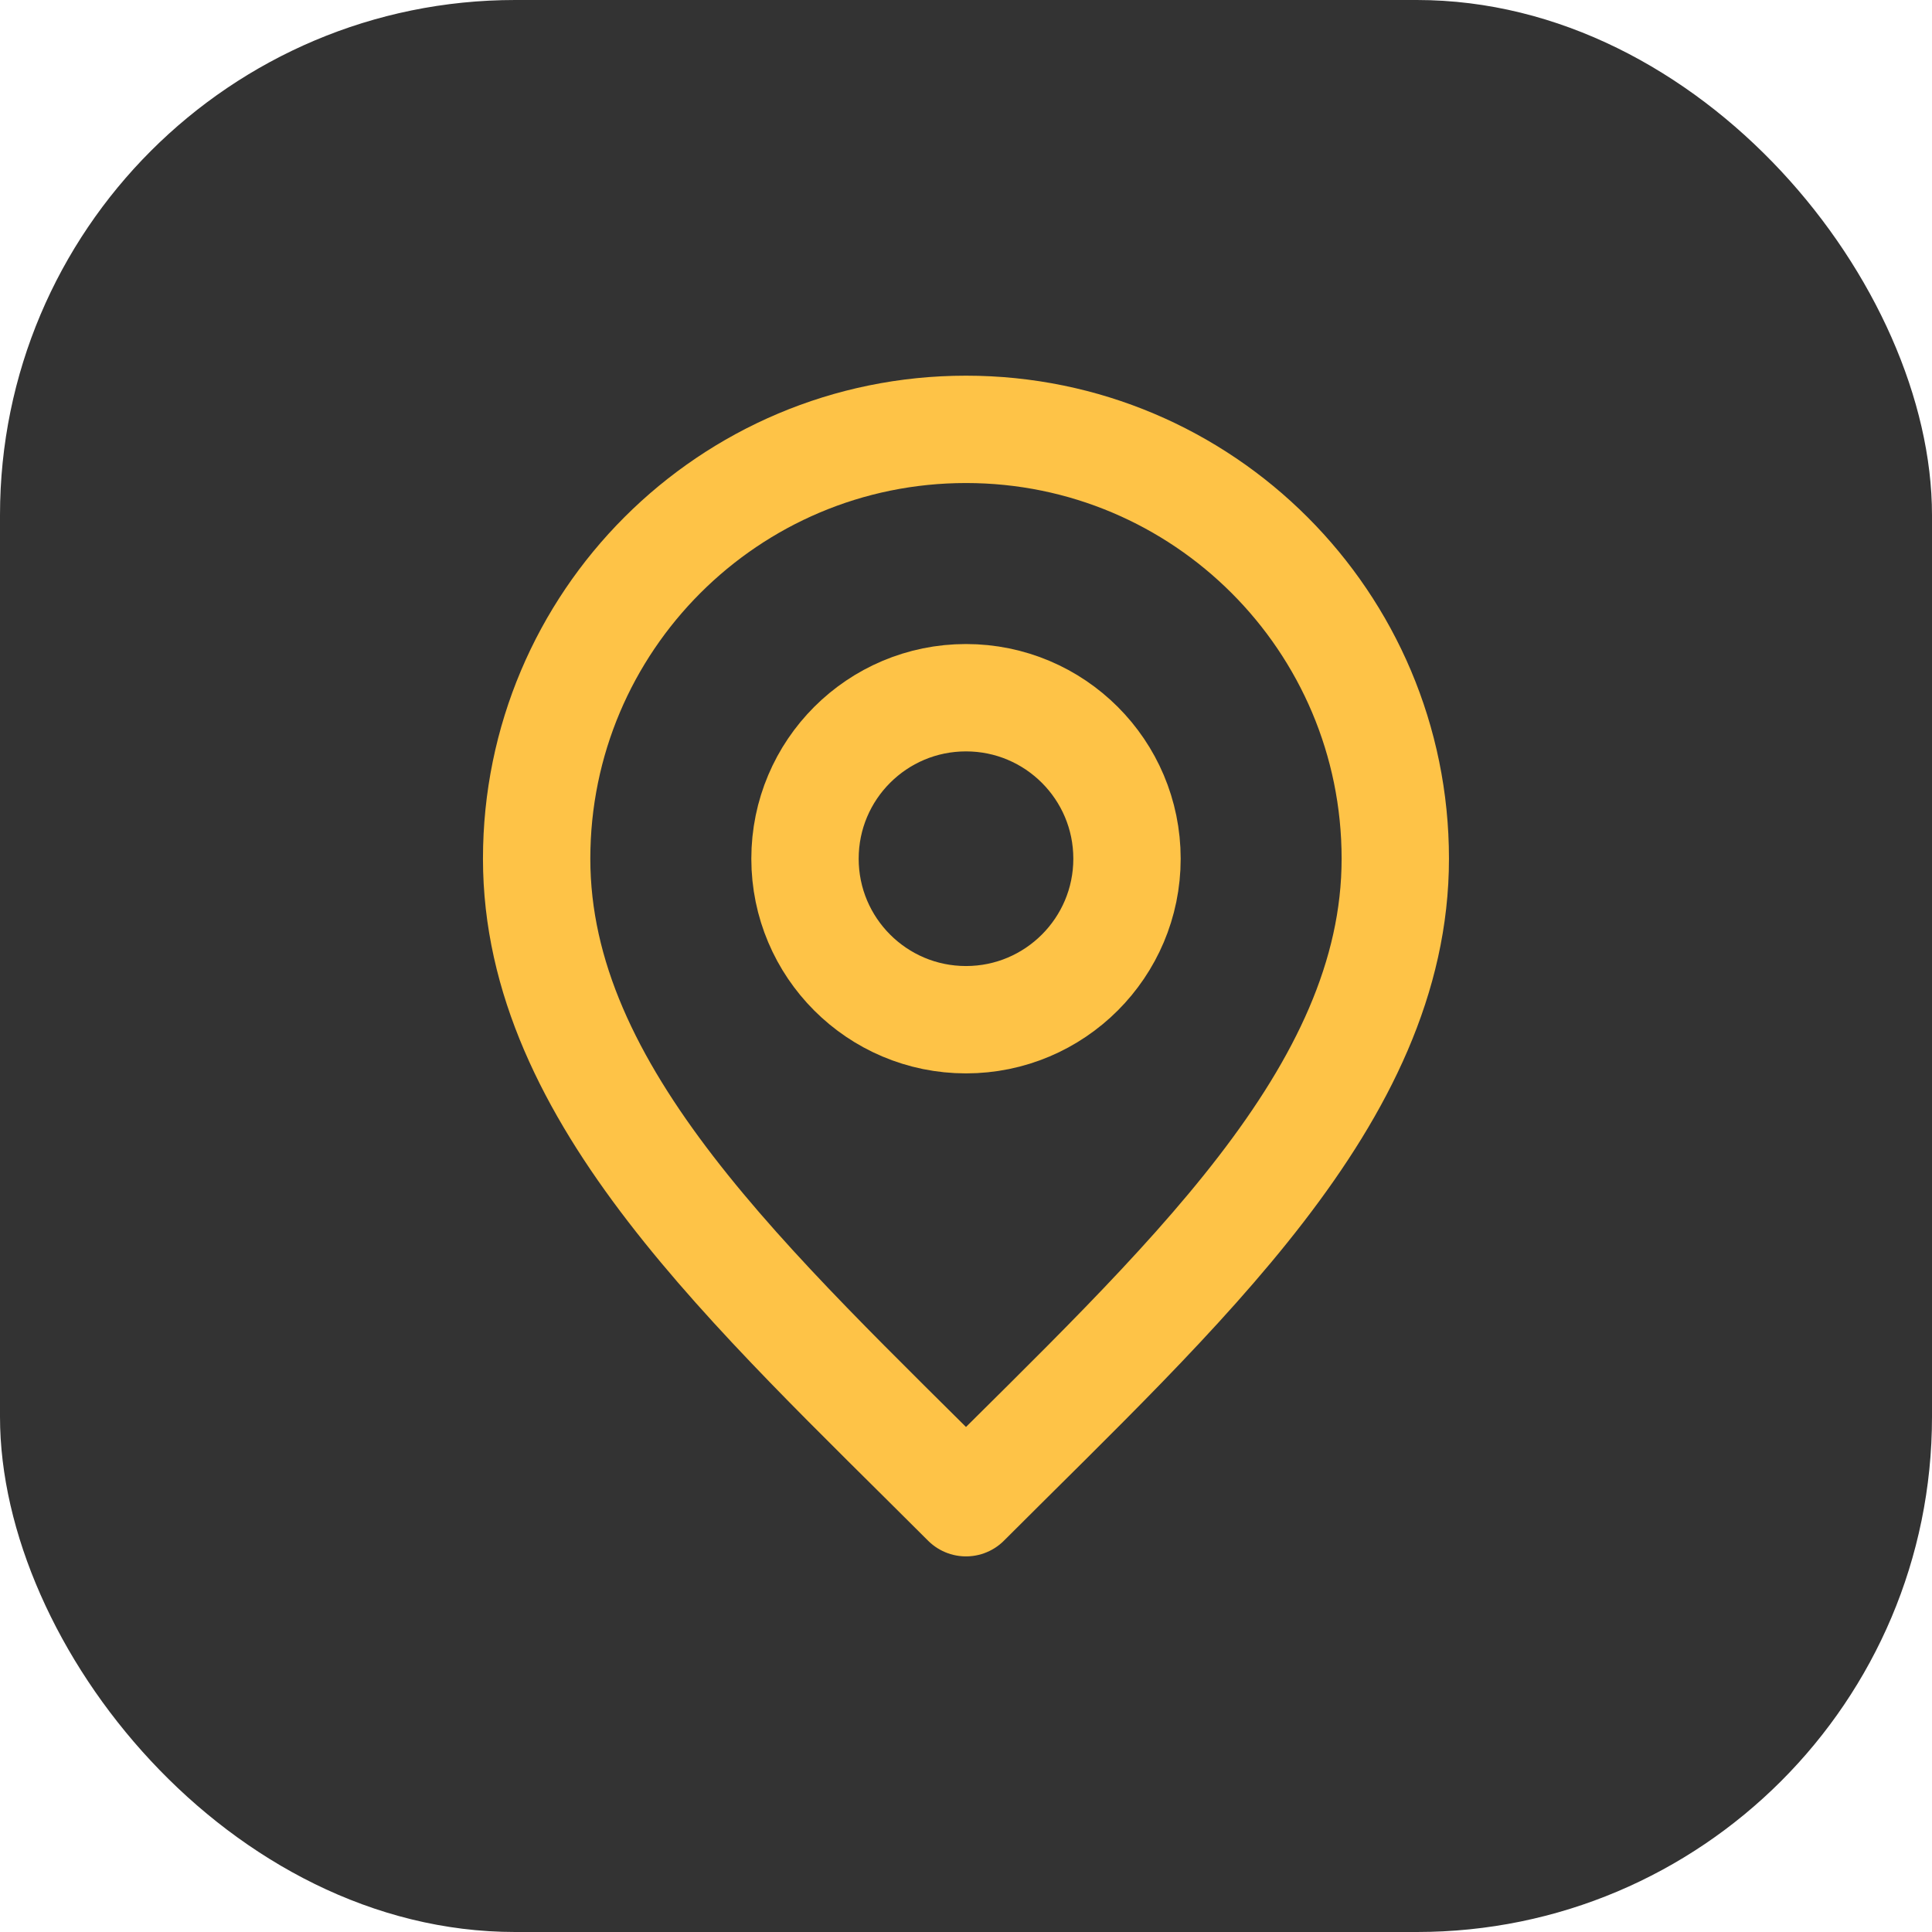
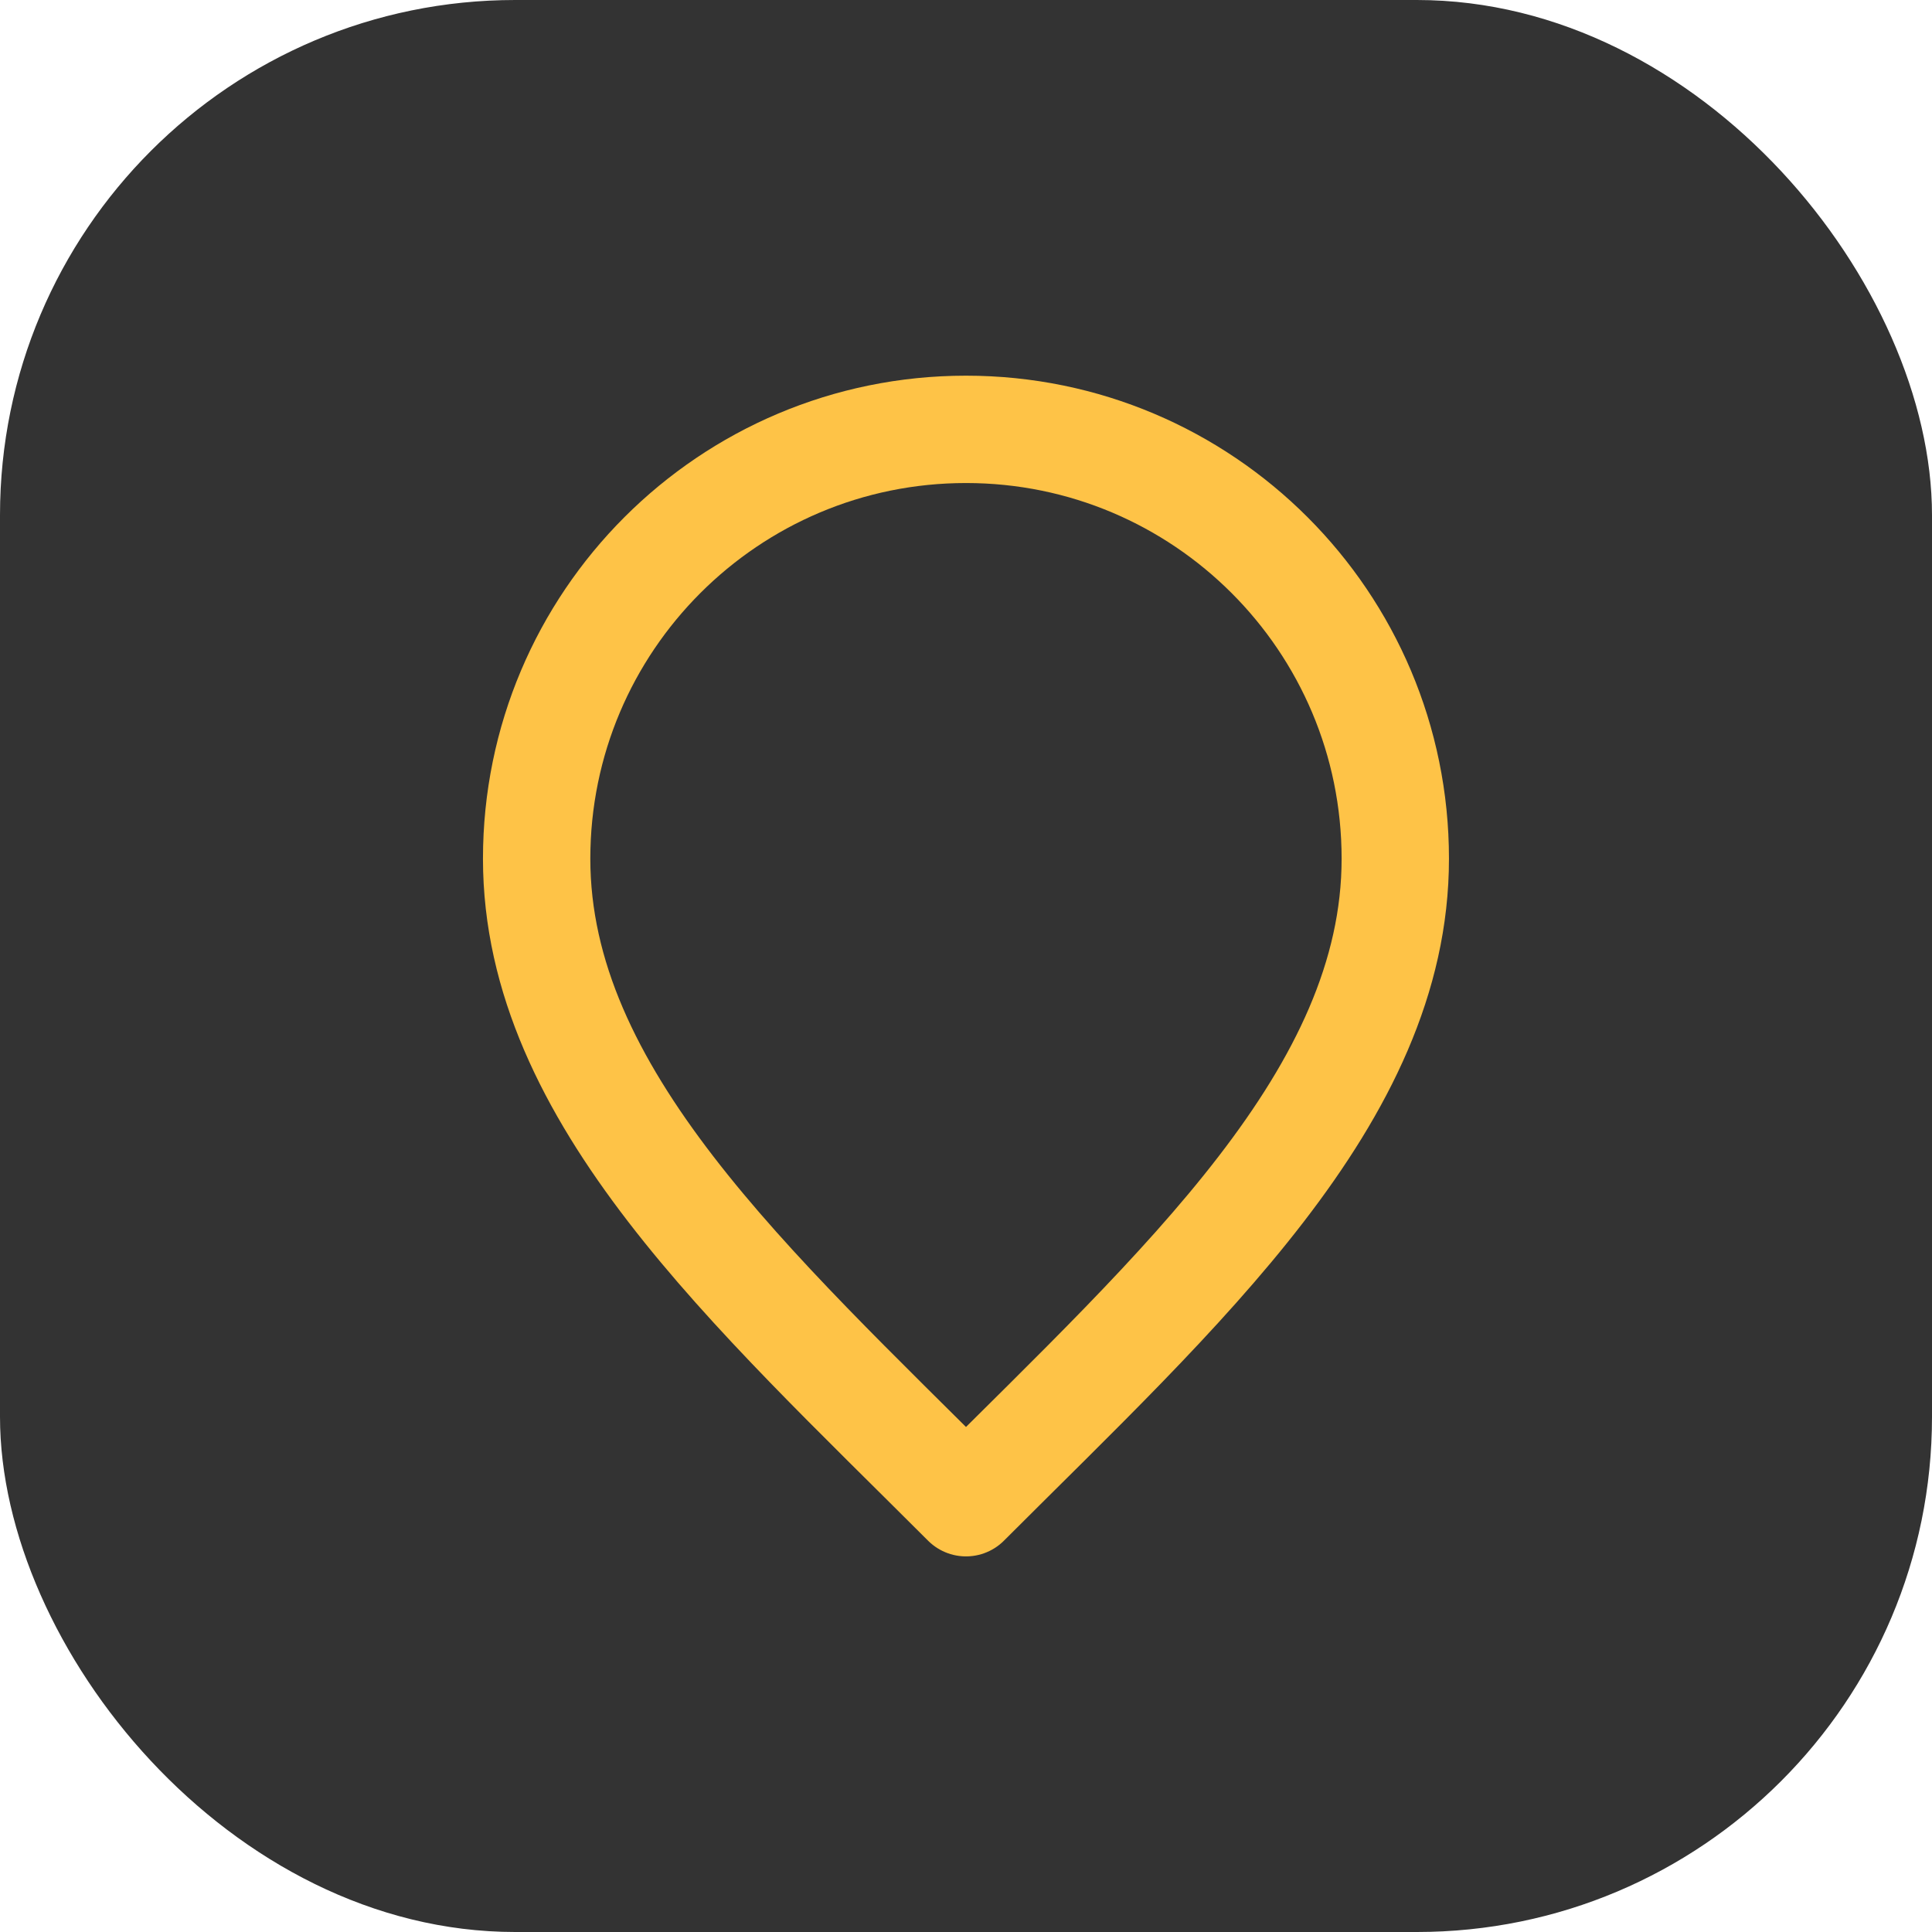
<svg xmlns="http://www.w3.org/2000/svg" width="30" height="30" viewBox="0 0 30 30" fill="none">
  <rect width="30" height="30" rx="8" fill="#333333" />
-   <path d="M15 15.834C16.38 15.834 17.5 14.714 17.5 13.334C17.5 11.953 16.38 10.834 15 10.834C13.619 10.834 12.5 11.953 12.5 13.334C12.5 14.714 13.619 15.834 15 15.834Z" stroke="#FEC347" stroke-width="1.667" stroke-linecap="round" stroke-linejoin="round" />
  <path d="M15 23.334C18.333 20 21.666 17.016 21.666 13.334C21.666 9.652 18.682 6.667 15 6.667C11.318 6.667 8.333 9.652 8.333 13.334C8.333 17.016 11.666 20 15 23.334Z" stroke="#FEC347" stroke-width="1.667" stroke-linecap="round" stroke-linejoin="round" />
</svg>